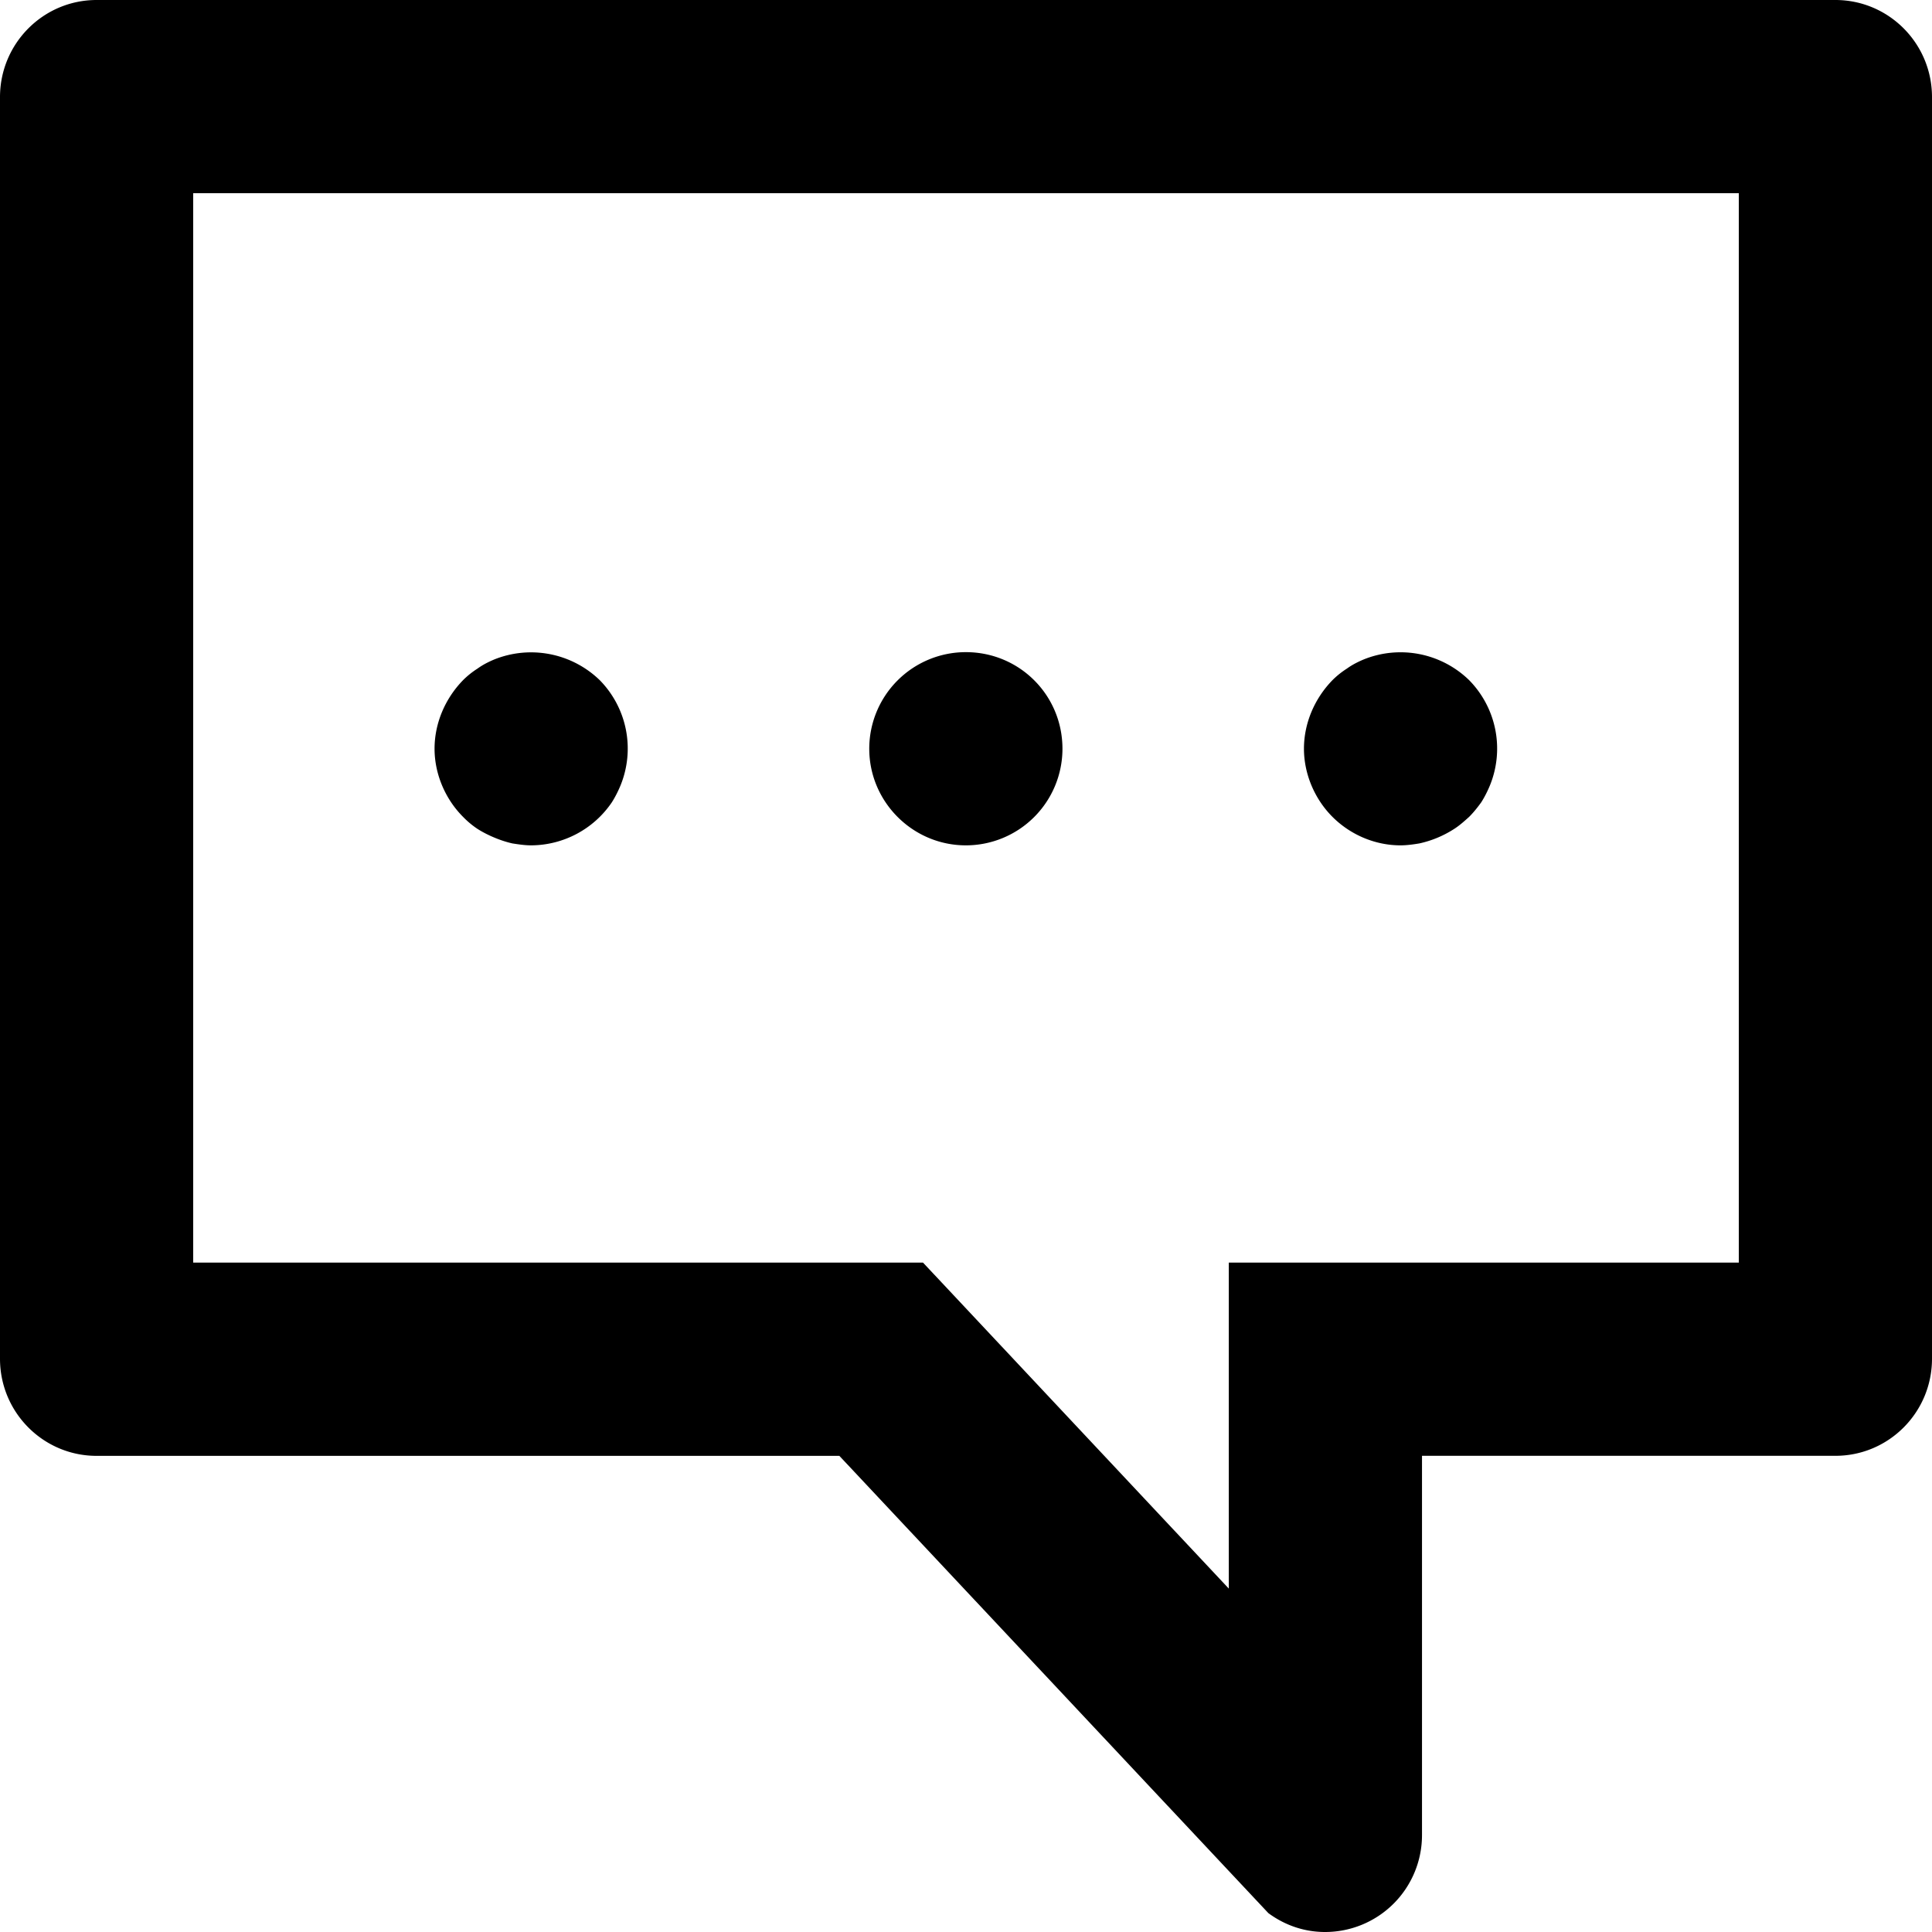
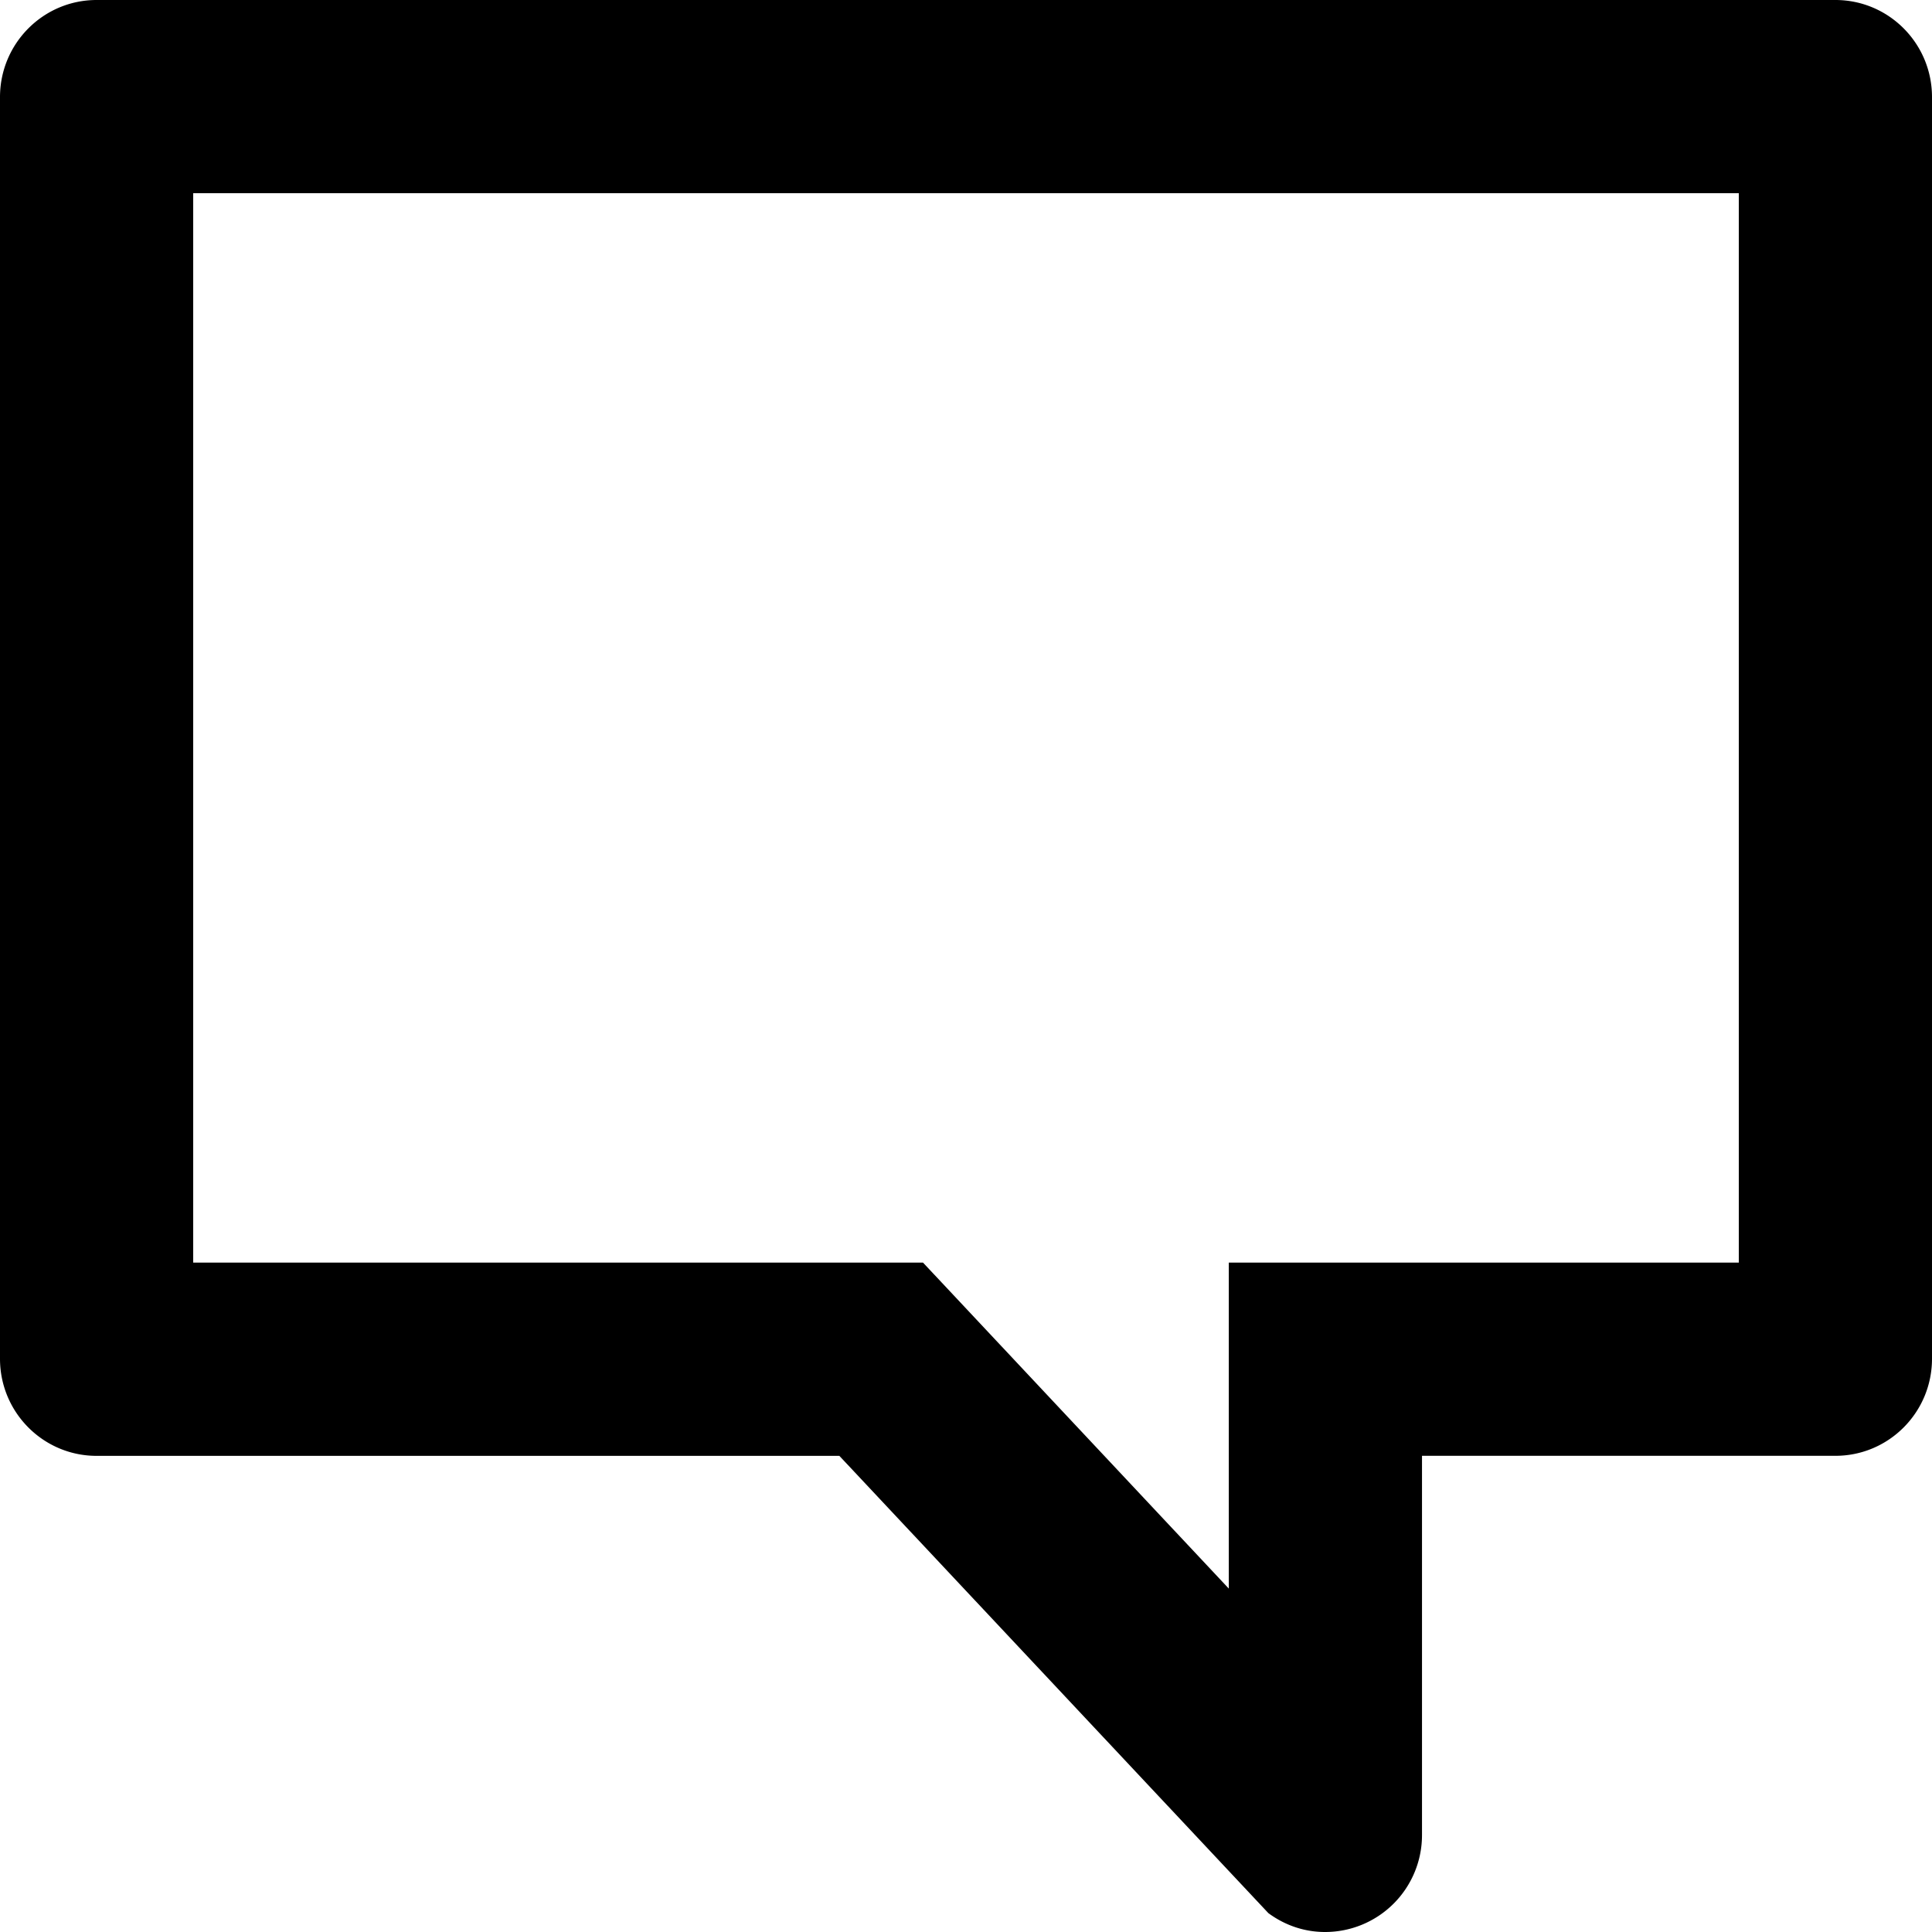
<svg xmlns="http://www.w3.org/2000/svg" viewBox="0 0 40 40">
  <path d="M36 4v22.141H25.441v6.749l-5.146-5.486-1.185-1.263H4V4h32m2-4H2C.896 0 0 .9 0 2.01v26.122c0 1.11.896 2.01 2 2.01h15.378l8.882 9.467c.367.27.775.391 1.173.391a2.006 2.006 0 002.008-2.013v-7.846H38c1.105 0 2-.9 2-2.01V2.01C40 .9 39.105 0 38 0z" />
-   <path d="M10.997 17.502c-.13 0-.26-.02-.39-.04-.13-.03-.25-.07-.37-.12-.12-.05-.24-.11-.35-.18a1.81 1.81 0 01-.3-.25c-.37-.37-.59-.89-.59-1.41 0-.53.22-1.04.59-1.42.09-.09.19-.17.3-.24.11-.08.23-.14.35-.19a2.044 2.044 0 012.18.43 2.021 2.021 0 01.43 2.18c-.05.12-.11.24-.18.35a2.03 2.03 0 01-1.67.89zm7-2a2 2 0 012-2c1.11 0 2 .89 2 2a2 2 0 01-2 2c-1.1 0-2-.9-2-2zm11 2c-.53 0-1.04-.22-1.41-.59s-.59-.89-.59-1.41c0-.53.22-1.04.59-1.42.09-.09.19-.17.3-.24.11-.08.23-.14.35-.19a2.036 2.036 0 012.18.43 2.021 2.021 0 01.43 2.18c-.05.12-.11.24-.18.35-.08.11-.16.21-.25.3-.1.09-.2.18-.31.25a2.195 2.195 0 01-.72.3c-.12.02-.26.04-.39.04z" />
</svg>